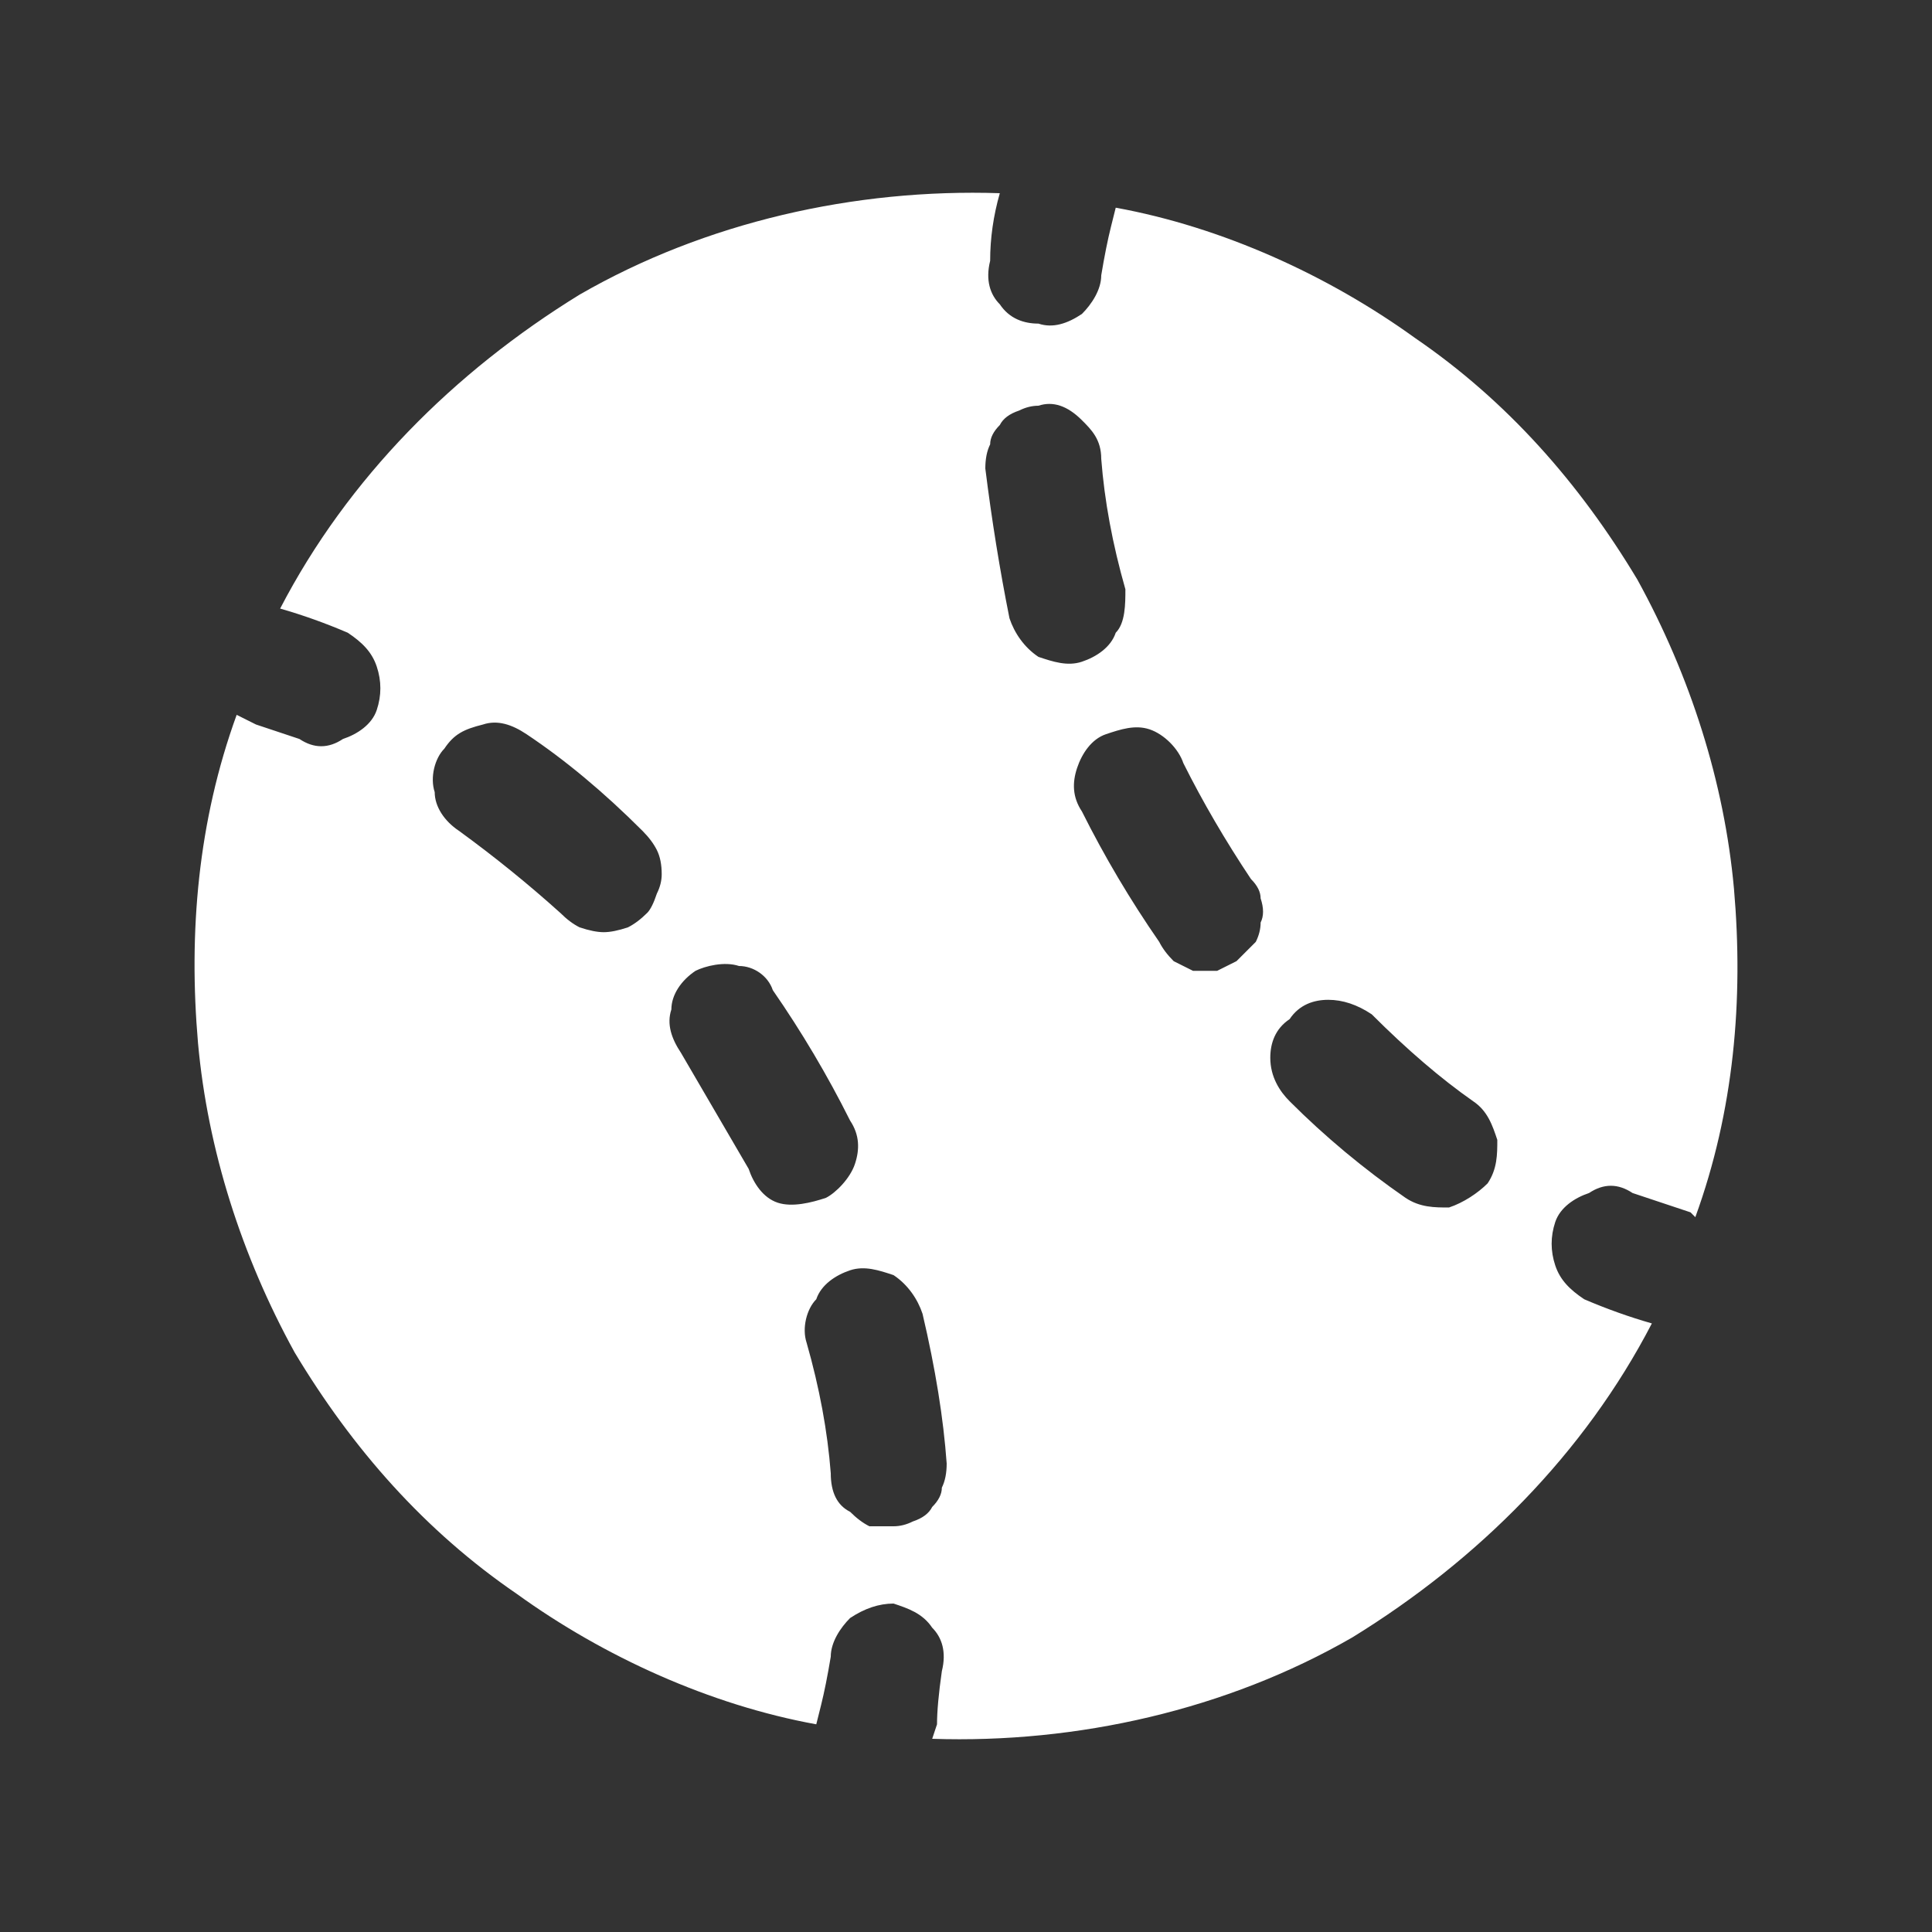
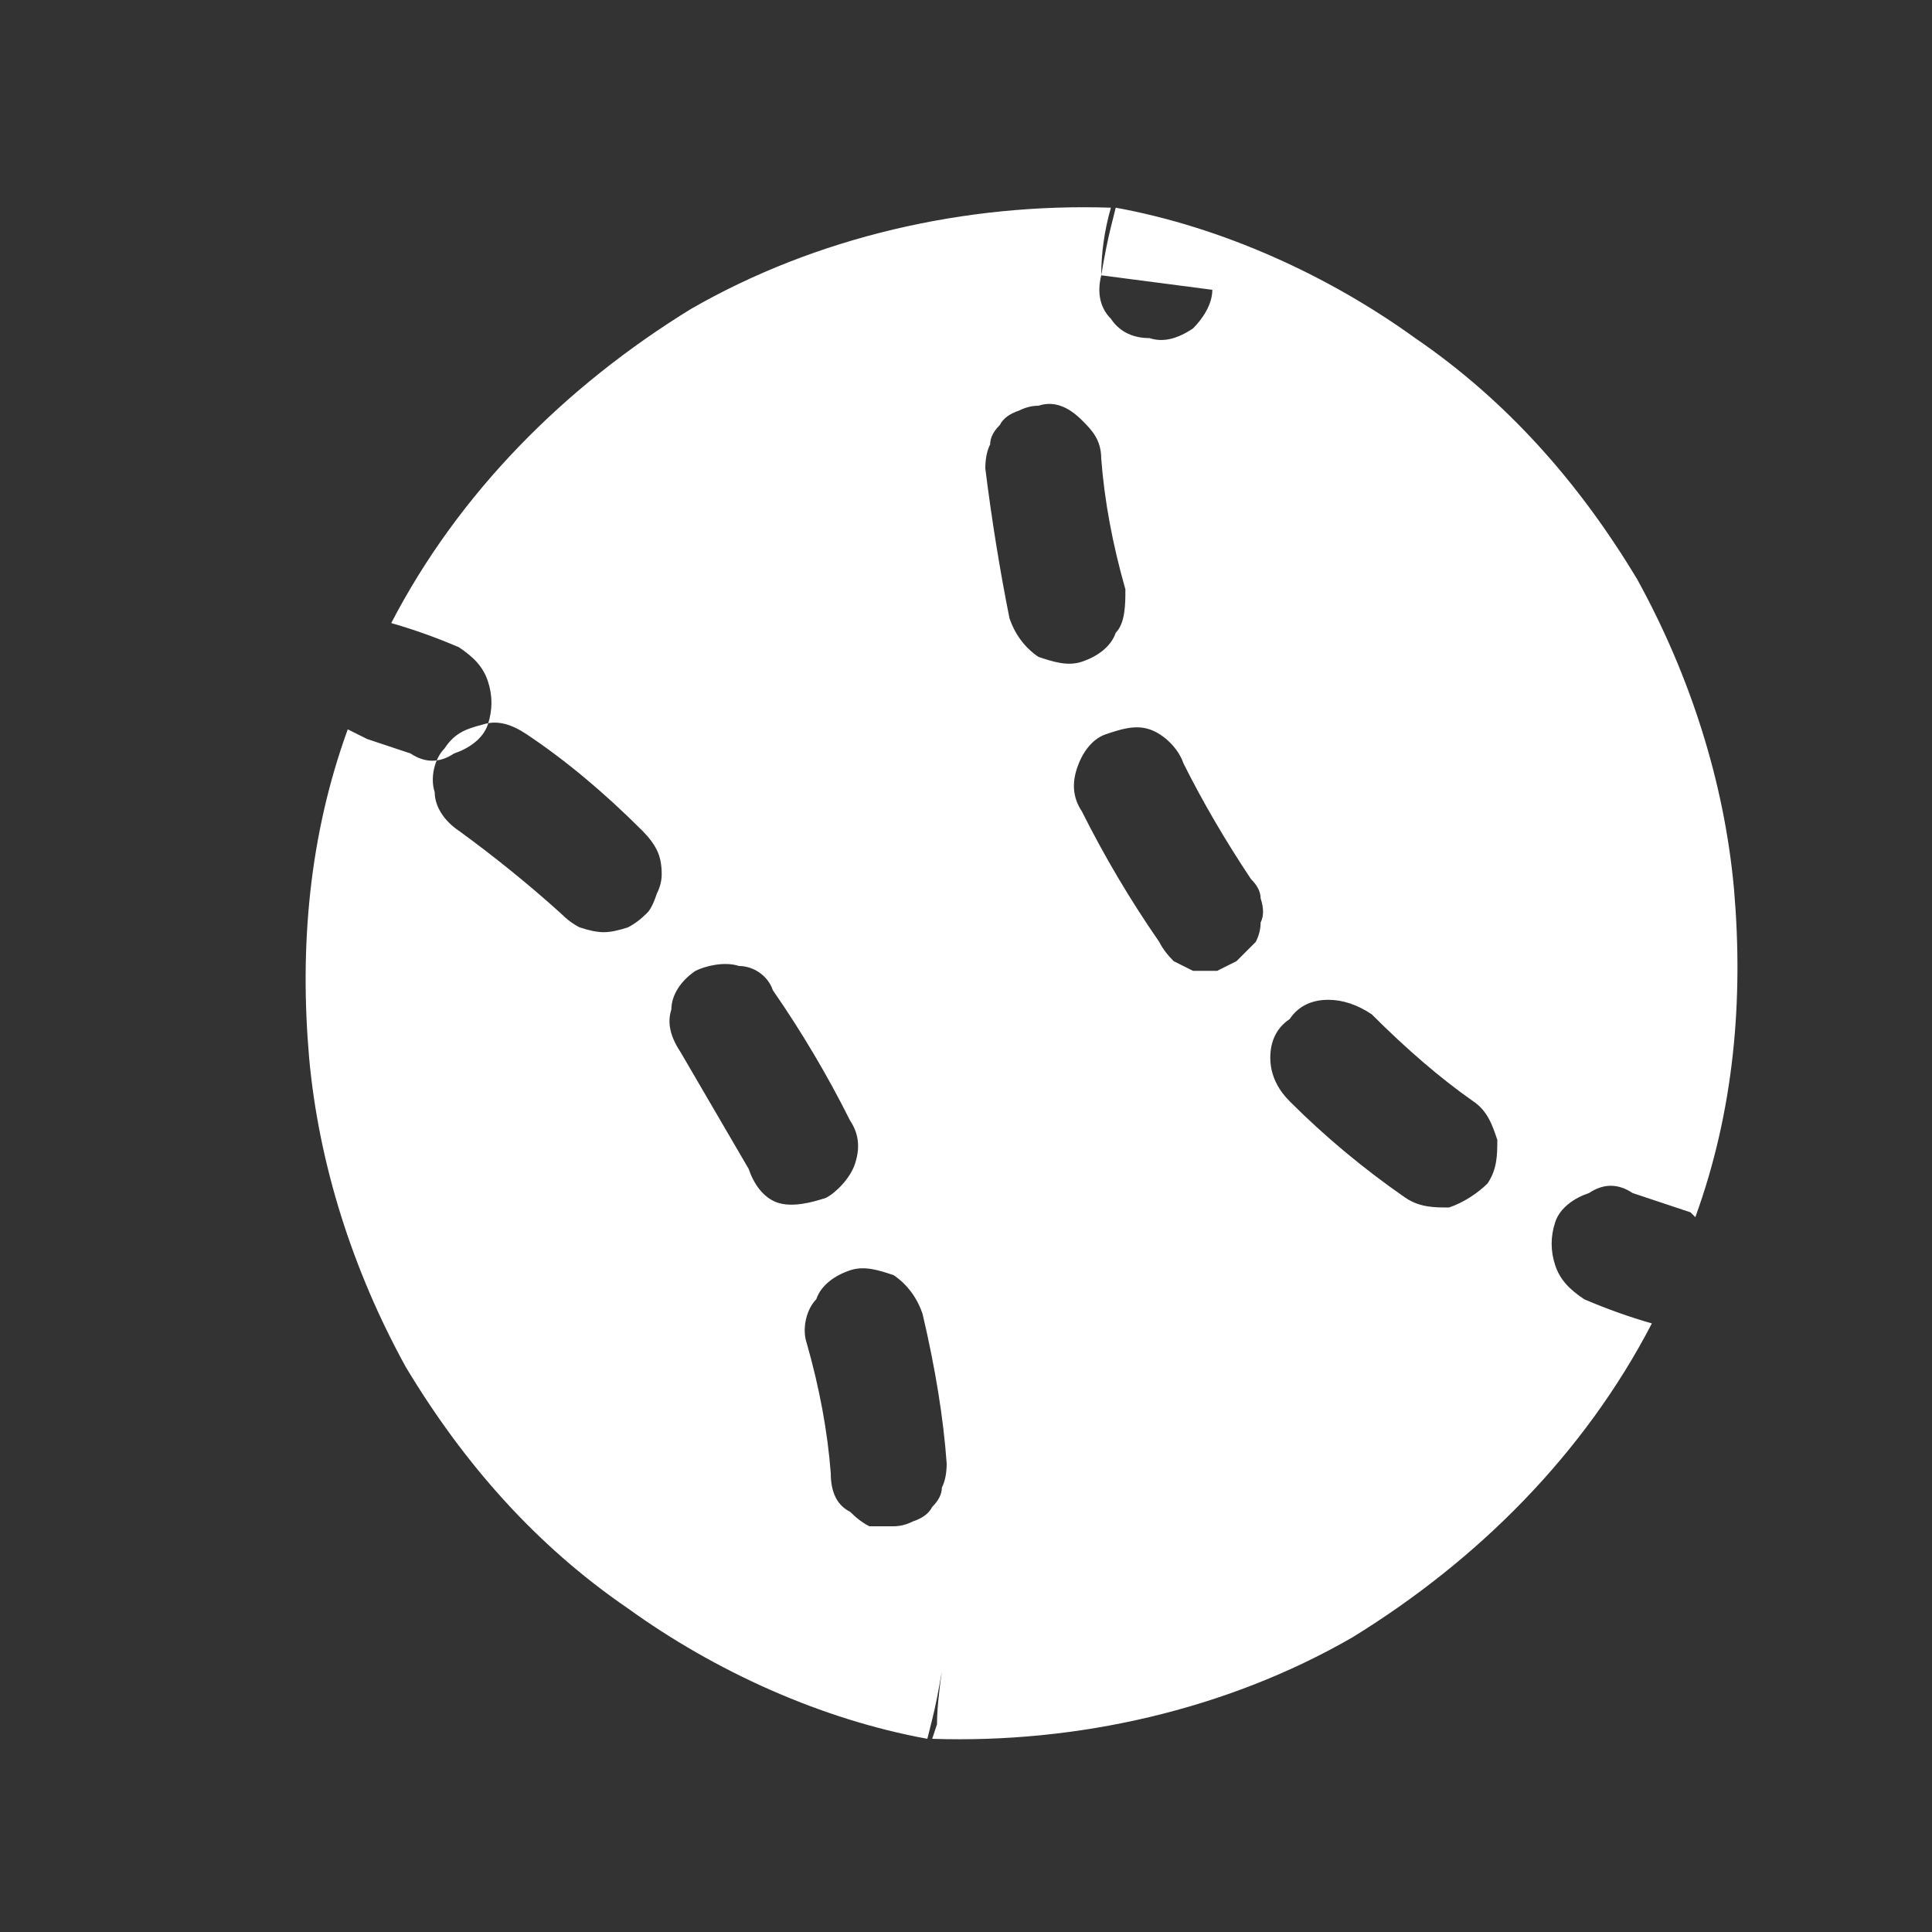
<svg xmlns="http://www.w3.org/2000/svg" version="1.2" viewBox="0 0 40 40" width="40" height="40">
  <rect x="0" y="0" width="40" height="40" fill="#333333" stroke="none" />
  <title>Property 1=baseball-svg</title>
  <style>
		.s0 { fill: #ffffff } 
	</style>
-   <path fill-rule="evenodd" class="s0" d="m22.8 5.7q0.1-0.6 0.2-1l0.1-0.4c2.2 0.4 4.4 1.4 6.2 2.7 1.9 1.3 3.4 3 4.6 5 1.1 2 1.8 4.2 2 6.4 0.2 2.3 0 4.6-0.8 6.8l-0.1-0.1q-0.6-0.2-1.2-0.4c-0.3-0.2-0.6-0.2-0.9 0-0.3 0.1-0.6 0.3-0.7 0.6-0.1 0.3-0.1 0.6 0 0.9 0.1 0.3 0.3 0.5 0.6 0.7q0.7 0.3 1.4 0.5c-1.4 2.7-3.6 4.9-6.2 6.5-2.6 1.5-5.7 2.2-8.7 2.1l0.1-0.3q0-0.4 0.1-1.1c0.1-0.4 0-0.7-0.2-0.9-0.2-0.3-0.5-0.4-0.8-0.5-0.3 0-0.6 0.1-0.9 0.3-0.2 0.2-0.4 0.5-0.4 0.8q-0.1 0.6-0.2 1l-0.1 0.4c-2.2-0.4-4.4-1.4-6.2-2.7-1.9-1.3-3.4-3-4.6-5-1.1-2-1.8-4.2-2-6.4-0.2-2.3 0-4.6 0.8-6.8l0.4 0.2q0.3 0.1 0.9 0.3c0.3 0.2 0.6 0.2 0.9 0 0.3-0.1 0.6-0.3 0.7-0.6 0.1-0.3 0.1-0.6 0-0.9-0.1-0.3-0.3-0.5-0.6-0.7q-0.7-0.3-1.4-0.5c1.4-2.7 3.6-4.9 6.2-6.5 2.6-1.5 5.7-2.2 8.7-2.1q-0.2 0.7-0.2 1.4c-0.1 0.4 0 0.7 0.2 0.9 0.2 0.3 0.5 0.4 0.8 0.4 0.3 0.1 0.6 0 0.9-0.2 0.2-0.2 0.4-0.5 0.4-0.8zm-1.7 2.8q-0.3 0.1-0.4 0.3-0.2 0.2-0.2 0.4-0.1 0.2-0.1 0.5 0.2 1.6 0.5 3.1c0.1 0.3 0.3 0.6 0.6 0.8 0.3 0.1 0.6 0.2 0.9 0.1 0.3-0.1 0.6-0.3 0.7-0.6 0.2-0.2 0.2-0.6 0.2-0.9q-0.4-1.4-0.5-2.7c0-0.4-0.2-0.6-0.4-0.8-0.3-0.3-0.6-0.4-0.9-0.3q-0.2 0-0.4 0.1zm-12.1 7.9c0 0.3 0.2 0.6 0.5 0.8q1.1 0.8 2.1 1.7 0.2 0.2 0.4 0.3 0.3 0.1 0.5 0.1 0.2 0 0.5-0.1 0.2-0.1 0.4-0.3 0.1-0.1 0.2-0.4 0.1-0.2 0.1-0.4 0-0.3-0.1-0.5-0.1-0.2-0.3-0.4-1.2-1.2-2.4-2c-0.3-0.2-0.6-0.3-0.9-0.2-0.4 0.1-0.6 0.2-0.8 0.5-0.2 0.2-0.3 0.6-0.2 0.9zm13.9-1.2c-0.3 0.1-0.5 0.4-0.6 0.7-0.1 0.3-0.1 0.6 0.1 0.9q0.7 1.4 1.6 2.7 0.1 0.2 0.3 0.4 0.2 0.1 0.4 0.2 0.3 0 0.5 0 0.2-0.1 0.4-0.2 0.2-0.2 0.4-0.4 0.1-0.2 0.1-0.4 0.1-0.2 0-0.5 0-0.2-0.2-0.4-0.8-1.2-1.4-2.4c-0.1-0.3-0.4-0.6-0.7-0.7-0.3-0.1-0.6 0-0.9 0.1zm-9 5.7c-0.1 0.3 0 0.6 0.2 0.9q0.7 1.2 1.4 2.4c0.1 0.3 0.3 0.6 0.6 0.7 0.3 0.1 0.7 0 1-0.1 0.2-0.1 0.5-0.4 0.6-0.7 0.1-0.3 0.1-0.6-0.1-0.9q-0.7-1.4-1.6-2.7c-0.1-0.3-0.4-0.5-0.7-0.5-0.3-0.1-0.7 0-0.9 0.1-0.3 0.2-0.5 0.5-0.5 0.8zm12.4 1c0 0.4 0.2 0.7 0.4 0.9q1.1 1.1 2.4 2c0.3 0.2 0.6 0.2 0.9 0.2 0.3-0.1 0.6-0.3 0.8-0.5 0.2-0.3 0.2-0.6 0.2-0.9-0.1-0.3-0.2-0.6-0.5-0.8q-1-0.7-2.1-1.8c-0.3-0.2-0.6-0.3-0.9-0.3-0.3 0-0.6 0.1-0.8 0.4-0.3 0.2-0.4 0.5-0.4 0.8zm-9.4 5c-0.2 0.2-0.3 0.6-0.2 0.9q0.4 1.4 0.5 2.7 0 0.3 0.1 0.5 0.1 0.2 0.3 0.3 0.2 0.2 0.4 0.3 0.3 0 0.5 0 0.2 0 0.4-0.1 0.3-0.1 0.4-0.3 0.2-0.2 0.2-0.4 0.1-0.2 0.1-0.5-0.1-1.4-0.5-3.1c-0.1-0.3-0.3-0.6-0.6-0.8-0.3-0.1-0.6-0.2-0.9-0.1-0.3 0.1-0.6 0.3-0.7 0.6z" />
+   <path fill-rule="evenodd" class="s0" d="m22.8 5.7q0.1-0.6 0.2-1l0.1-0.4c2.2 0.4 4.4 1.4 6.2 2.7 1.9 1.3 3.4 3 4.6 5 1.1 2 1.8 4.2 2 6.4 0.2 2.3 0 4.6-0.8 6.8l-0.1-0.1q-0.6-0.2-1.2-0.4c-0.3-0.2-0.6-0.2-0.9 0-0.3 0.1-0.6 0.3-0.7 0.6-0.1 0.3-0.1 0.6 0 0.9 0.1 0.3 0.3 0.5 0.6 0.7q0.7 0.3 1.4 0.5c-1.4 2.7-3.6 4.9-6.2 6.5-2.6 1.5-5.7 2.2-8.7 2.1l0.1-0.3q0-0.4 0.1-1.1q-0.1 0.6-0.2 1l-0.1 0.4c-2.2-0.4-4.4-1.4-6.2-2.7-1.9-1.3-3.4-3-4.6-5-1.1-2-1.8-4.2-2-6.4-0.2-2.3 0-4.6 0.8-6.8l0.4 0.2q0.3 0.1 0.9 0.3c0.3 0.2 0.6 0.2 0.9 0 0.3-0.1 0.6-0.3 0.7-0.6 0.1-0.3 0.1-0.6 0-0.9-0.1-0.3-0.3-0.5-0.6-0.7q-0.7-0.3-1.4-0.5c1.4-2.7 3.6-4.9 6.2-6.5 2.6-1.5 5.7-2.2 8.7-2.1q-0.2 0.7-0.2 1.4c-0.1 0.4 0 0.7 0.2 0.9 0.2 0.3 0.5 0.4 0.8 0.4 0.3 0.1 0.6 0 0.9-0.2 0.2-0.2 0.4-0.5 0.4-0.8zm-1.7 2.8q-0.3 0.1-0.4 0.3-0.2 0.2-0.2 0.4-0.1 0.2-0.1 0.5 0.2 1.6 0.5 3.1c0.1 0.3 0.3 0.6 0.6 0.8 0.3 0.1 0.6 0.2 0.9 0.1 0.3-0.1 0.6-0.3 0.7-0.6 0.2-0.2 0.2-0.6 0.2-0.9q-0.4-1.4-0.5-2.7c0-0.4-0.2-0.6-0.4-0.8-0.3-0.3-0.6-0.4-0.9-0.3q-0.2 0-0.4 0.1zm-12.1 7.9c0 0.3 0.2 0.6 0.5 0.8q1.1 0.8 2.1 1.7 0.2 0.2 0.4 0.3 0.3 0.1 0.5 0.1 0.2 0 0.5-0.1 0.2-0.1 0.4-0.3 0.1-0.1 0.2-0.4 0.1-0.2 0.1-0.4 0-0.3-0.1-0.5-0.1-0.2-0.3-0.4-1.2-1.2-2.4-2c-0.3-0.2-0.6-0.3-0.9-0.2-0.4 0.1-0.6 0.2-0.8 0.5-0.2 0.2-0.3 0.6-0.2 0.9zm13.9-1.2c-0.3 0.1-0.5 0.4-0.6 0.7-0.1 0.3-0.1 0.6 0.1 0.9q0.7 1.4 1.6 2.7 0.1 0.2 0.3 0.4 0.2 0.1 0.4 0.2 0.3 0 0.5 0 0.2-0.1 0.4-0.2 0.2-0.2 0.4-0.4 0.1-0.2 0.1-0.4 0.1-0.2 0-0.5 0-0.2-0.2-0.4-0.8-1.2-1.4-2.4c-0.1-0.3-0.4-0.6-0.7-0.7-0.3-0.1-0.6 0-0.9 0.1zm-9 5.7c-0.1 0.3 0 0.6 0.2 0.9q0.7 1.2 1.4 2.4c0.1 0.3 0.3 0.6 0.6 0.7 0.3 0.1 0.7 0 1-0.1 0.2-0.1 0.5-0.4 0.6-0.7 0.1-0.3 0.1-0.6-0.1-0.9q-0.7-1.4-1.6-2.7c-0.1-0.3-0.4-0.5-0.7-0.5-0.3-0.1-0.7 0-0.9 0.1-0.3 0.2-0.5 0.5-0.5 0.8zm12.4 1c0 0.4 0.2 0.7 0.4 0.9q1.1 1.1 2.4 2c0.3 0.2 0.6 0.2 0.9 0.2 0.3-0.1 0.6-0.3 0.8-0.5 0.2-0.3 0.2-0.6 0.2-0.9-0.1-0.3-0.2-0.6-0.5-0.8q-1-0.7-2.1-1.8c-0.3-0.2-0.6-0.3-0.9-0.3-0.3 0-0.6 0.1-0.8 0.4-0.3 0.2-0.4 0.5-0.4 0.8zm-9.4 5c-0.2 0.2-0.3 0.6-0.2 0.9q0.4 1.4 0.5 2.7 0 0.3 0.1 0.5 0.1 0.2 0.3 0.3 0.2 0.2 0.4 0.3 0.3 0 0.5 0 0.2 0 0.4-0.1 0.3-0.1 0.4-0.3 0.2-0.2 0.2-0.4 0.1-0.2 0.1-0.5-0.1-1.4-0.5-3.1c-0.1-0.3-0.3-0.6-0.6-0.8-0.3-0.1-0.6-0.2-0.9-0.1-0.3 0.1-0.6 0.3-0.7 0.6z" />
</svg>